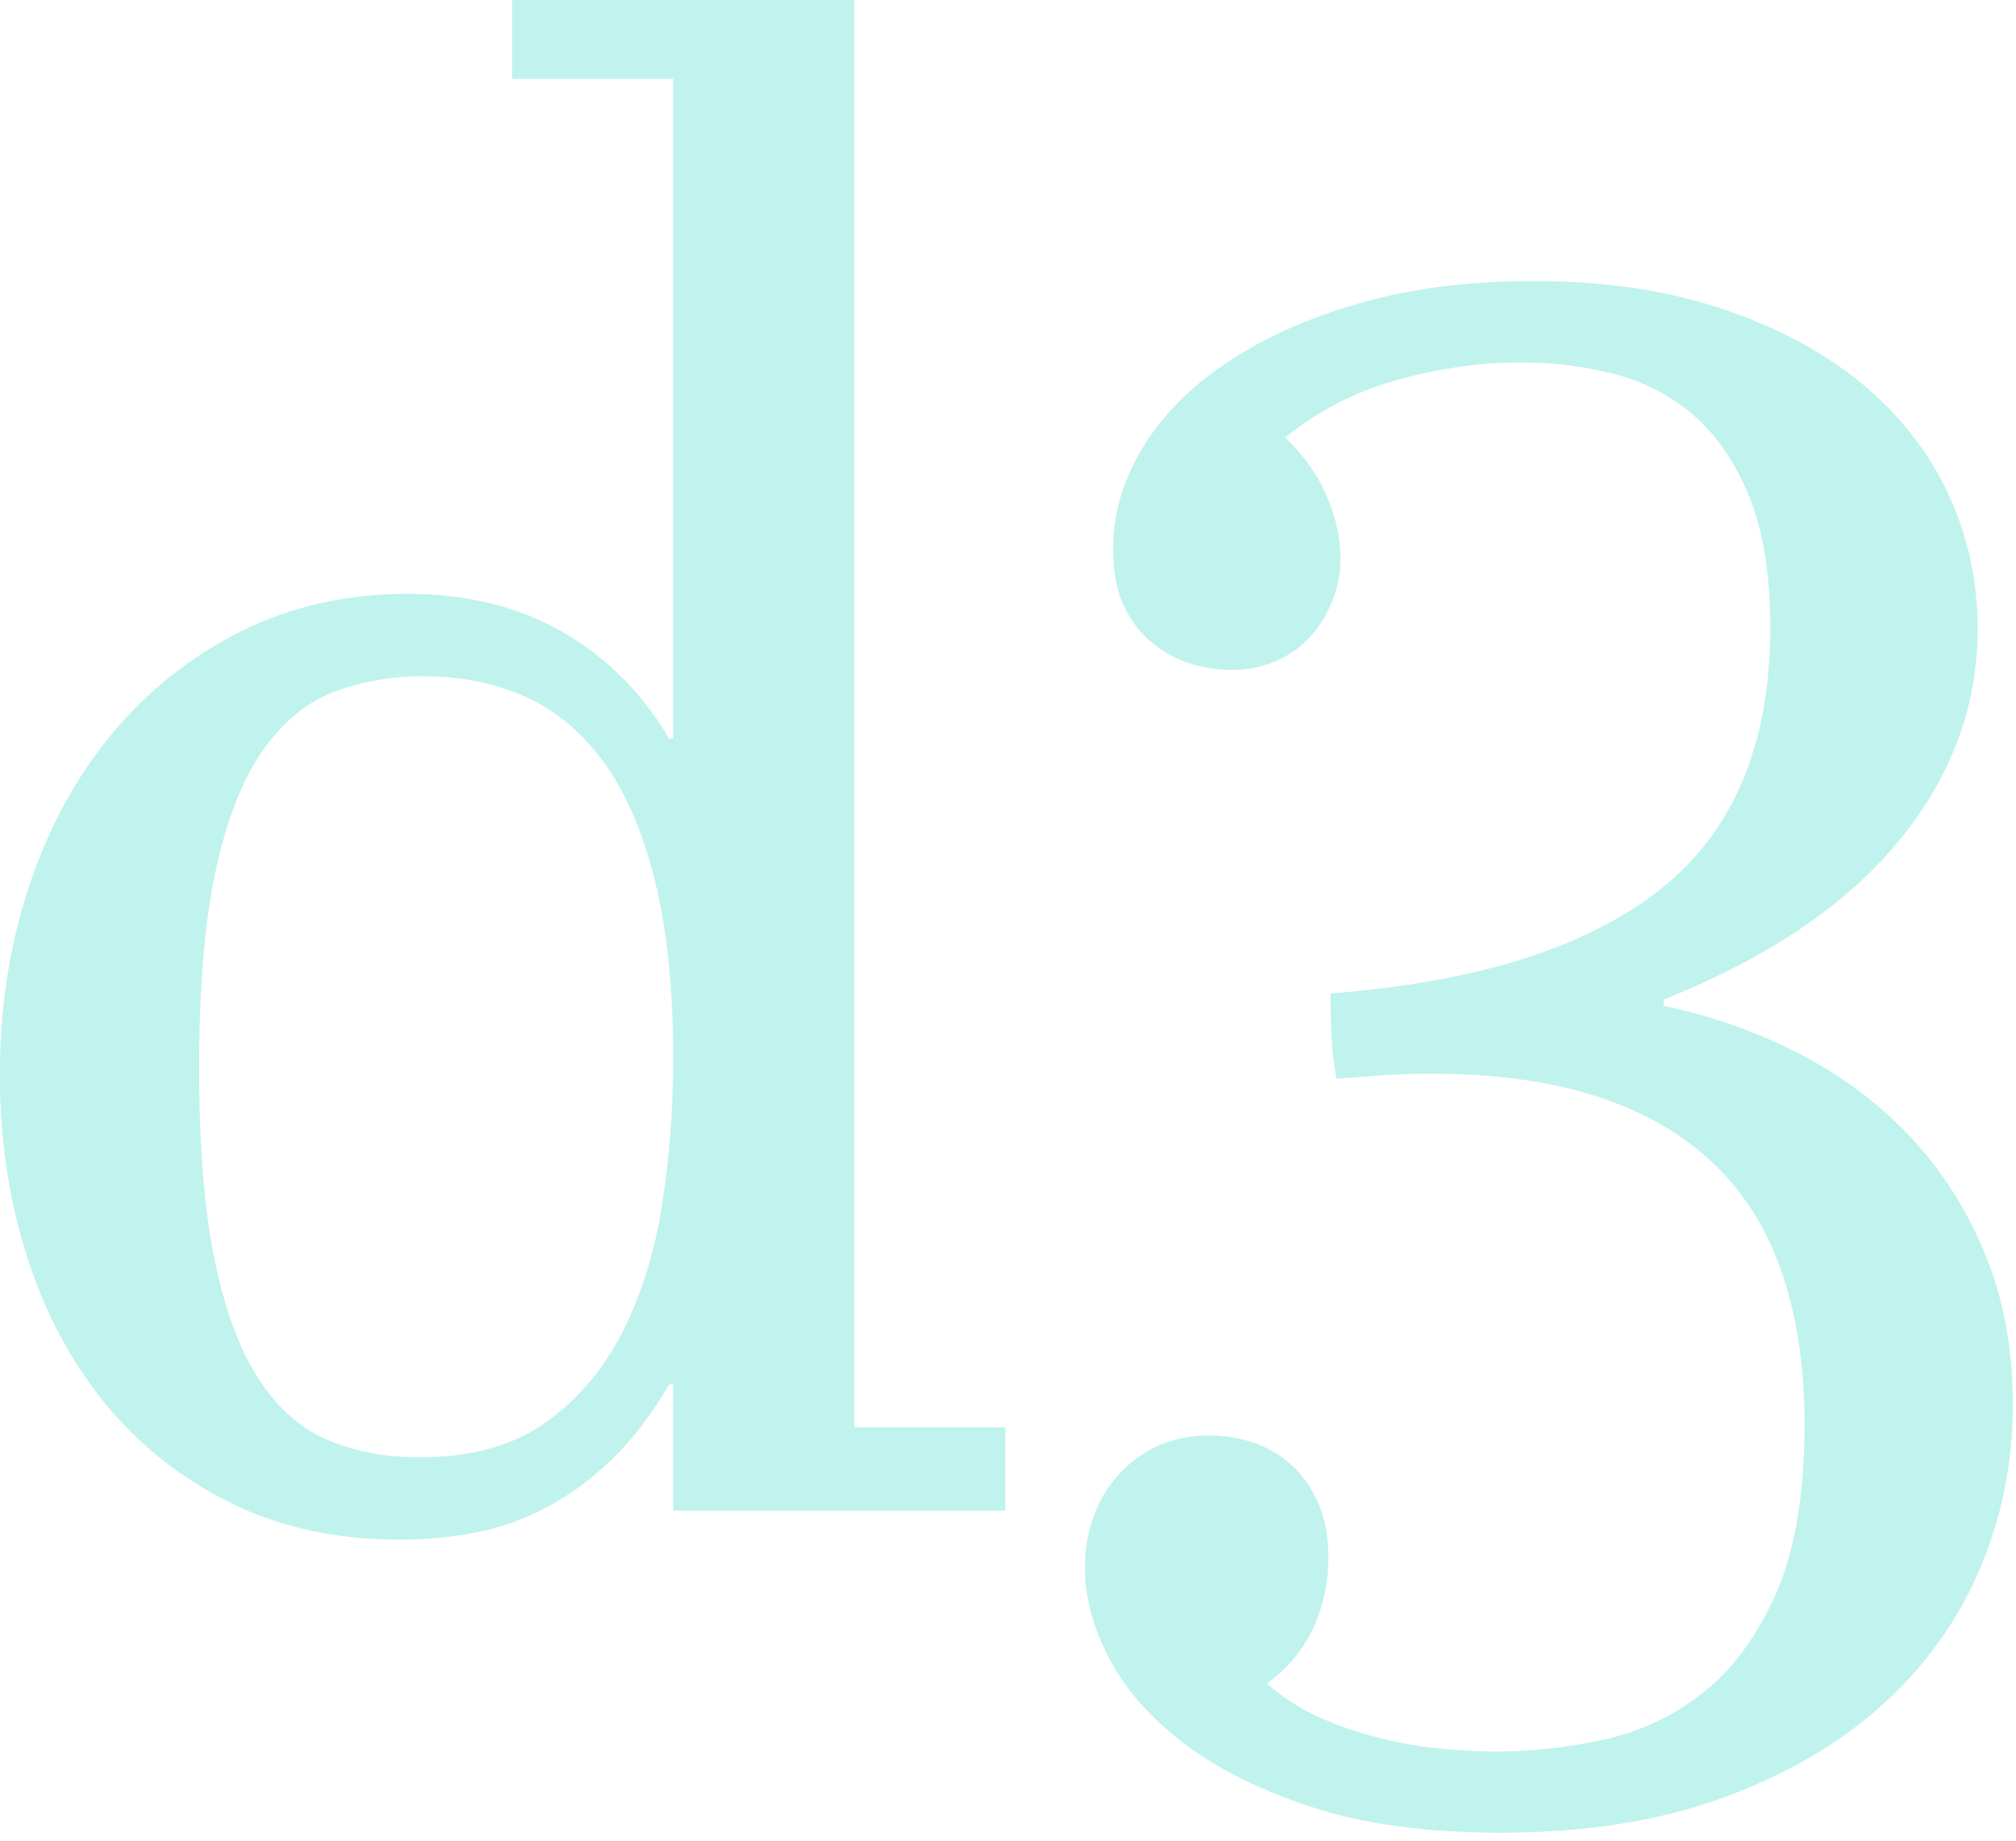
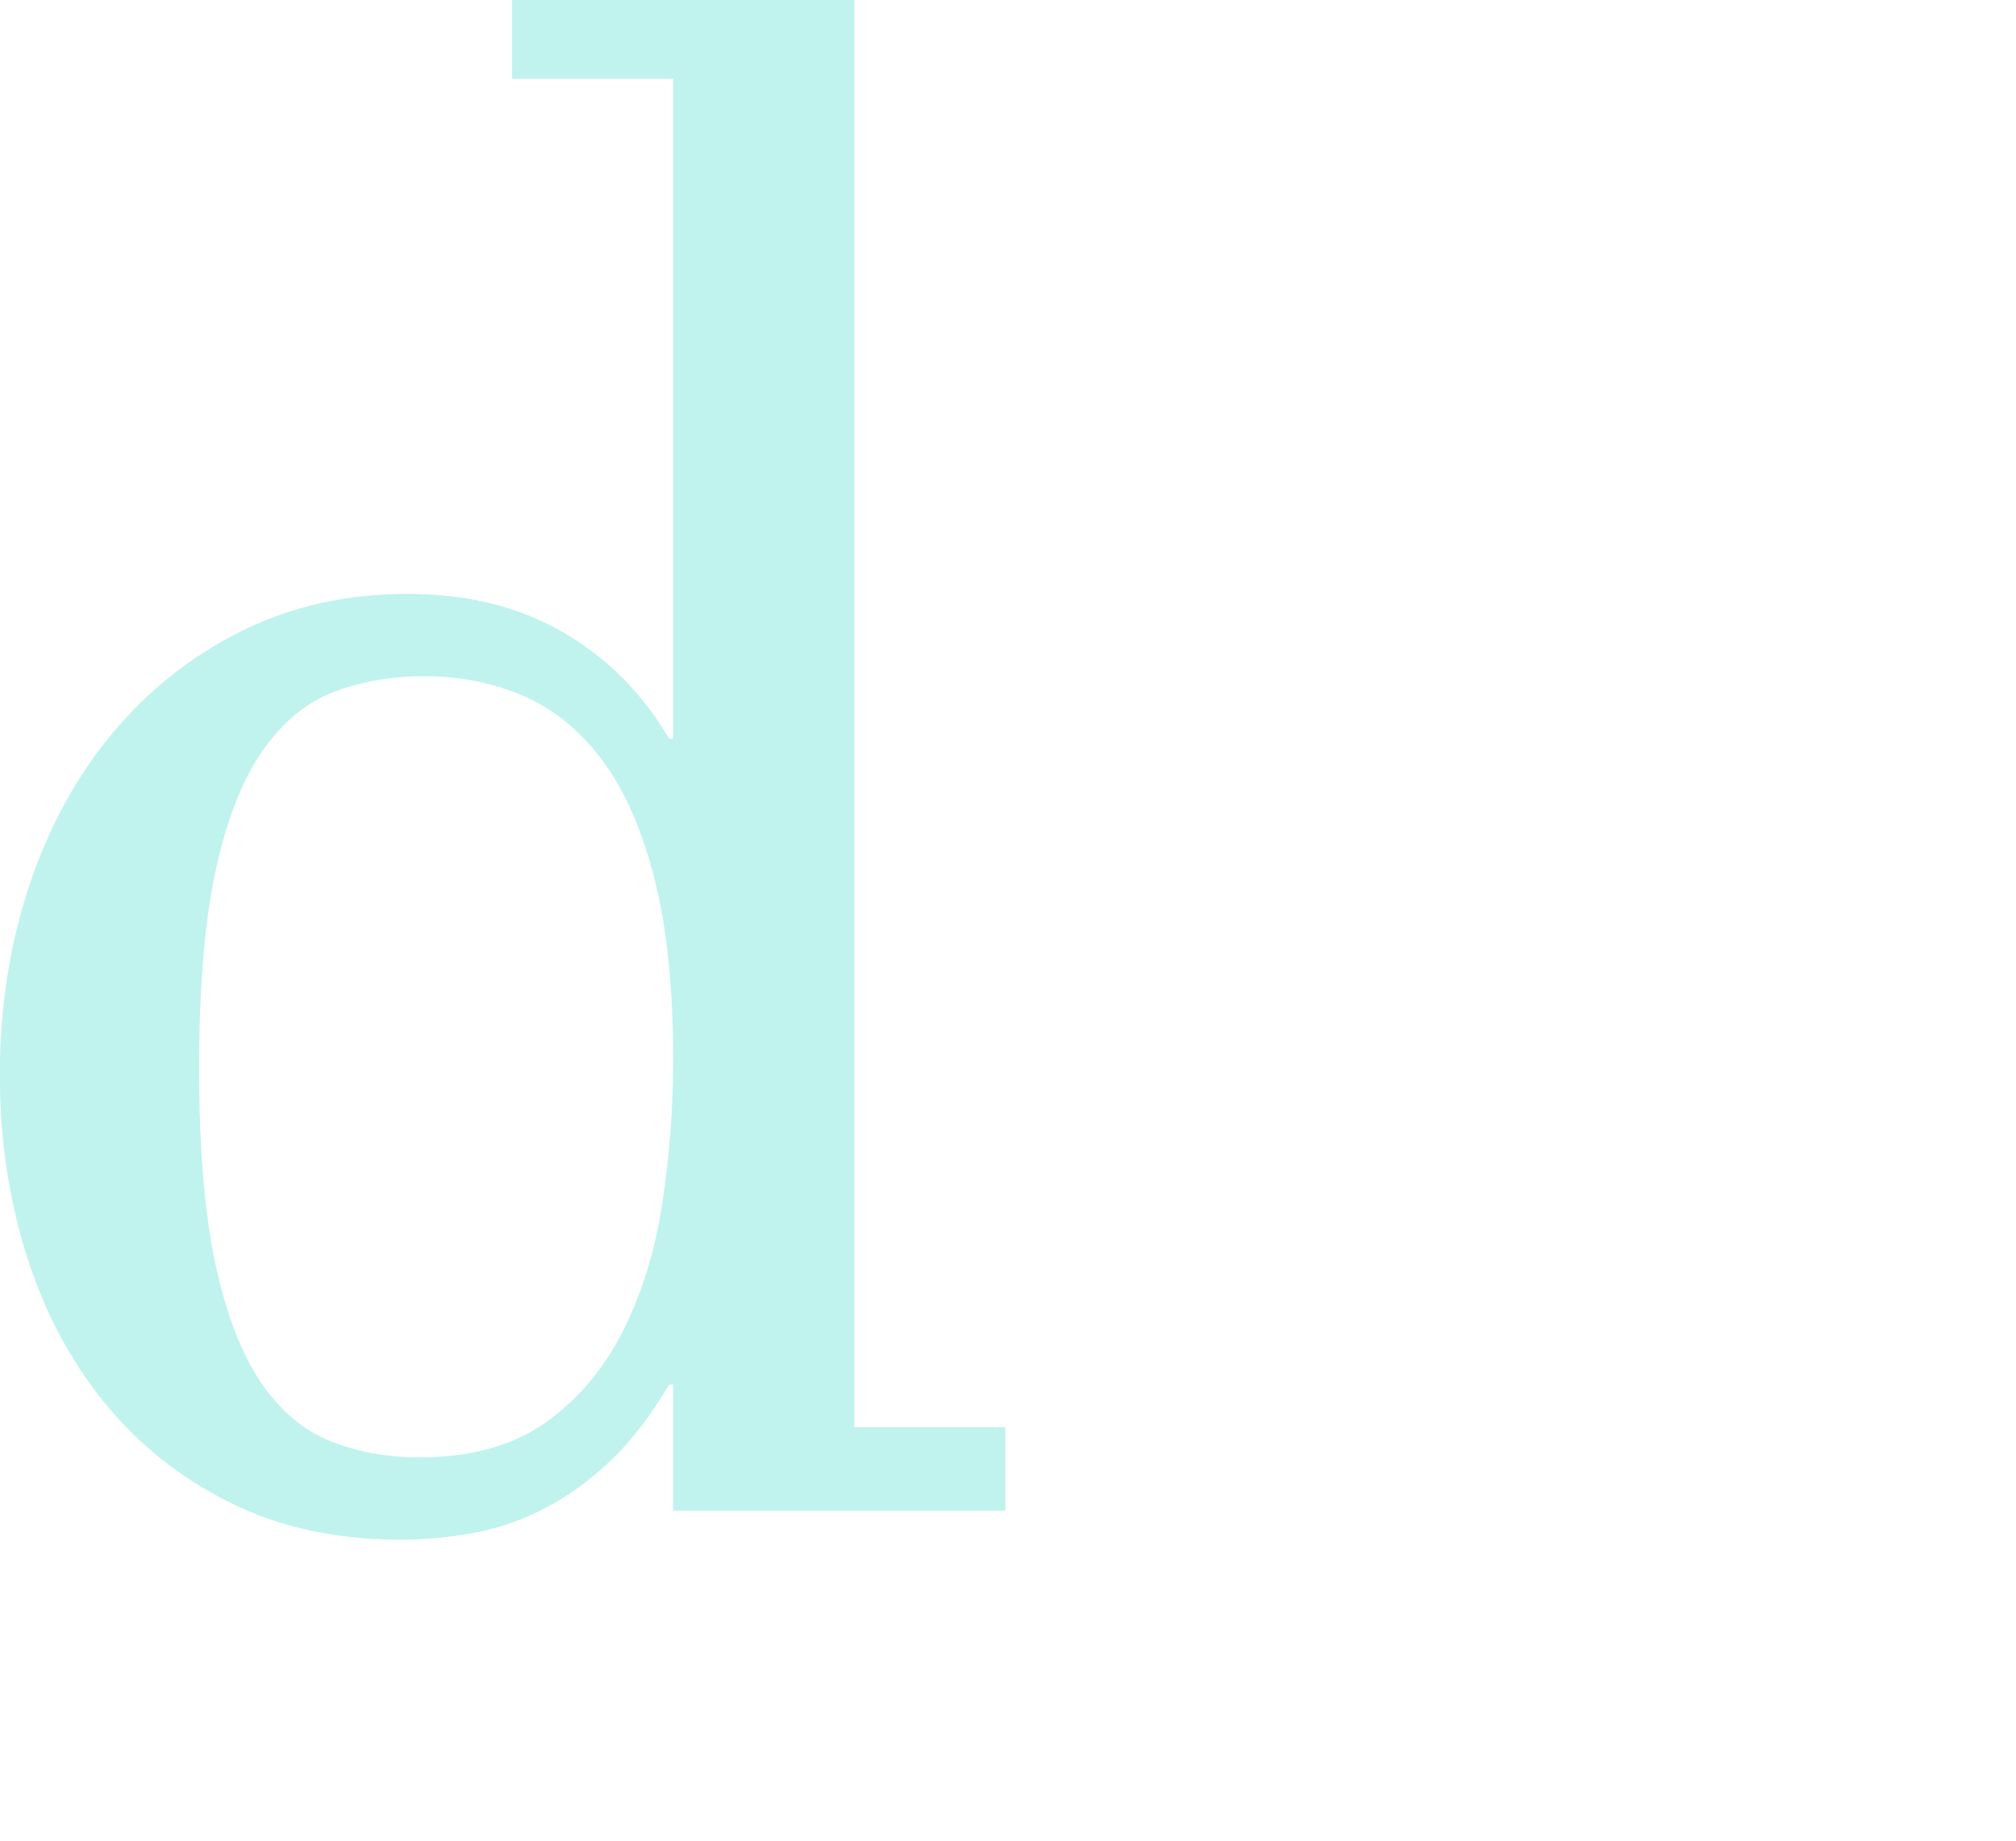
<svg xmlns="http://www.w3.org/2000/svg" width="100%" height="100%" viewBox="0 0 552 504" version="1.1" xml:space="preserve" style="fill-rule:evenodd;clip-rule:evenodd;stroke-linejoin:round;stroke-miterlimit:2;">
  <g transform="matrix(4.98,0,0,5.16,-3677.44,-17360.6)">
    <path d="M749.39,3421.15C749.39,3425.36 749.685,3428.8 750.275,3431.47C750.865,3434.15 751.696,3436.25 752.765,3437.78C753.835,3439.31 755.117,3440.36 756.611,3440.93C758.106,3441.51 759.738,3441.79 761.509,3441.79C764.313,3441.79 766.609,3441.18 768.399,3439.97C770.188,3438.75 771.608,3437.14 772.66,3435.15C773.711,3433.16 774.44,3430.9 774.845,3428.37C775.251,3425.85 775.454,3423.27 775.454,3420.65C775.454,3416.89 775.113,3413.71 774.43,3411.11C773.748,3408.51 772.798,3406.41 771.581,3404.83C770.363,3403.24 768.915,3402.1 767.236,3401.39C765.558,3400.69 763.722,3400.34 761.73,3400.34C759.959,3400.34 758.318,3400.62 756.805,3401.17C755.293,3401.73 753.983,3402.77 752.876,3404.3C751.769,3405.83 750.912,3407.94 750.303,3410.64C749.694,3413.33 749.39,3416.84 749.39,3421.15ZM785.415,3440.19L793.716,3440.19L793.716,3444.62L775.454,3444.62L775.454,3437.92L775.233,3437.92C774.274,3439.51 773.231,3440.82 772.106,3441.88C770.981,3442.93 769.791,3443.78 768.537,3444.42C767.283,3445.07 765.973,3445.52 764.608,3445.78C763.243,3446.03 761.859,3446.16 760.457,3446.16C756.953,3446.16 753.835,3445.51 751.105,3444.2C748.375,3442.89 746.069,3441.12 744.188,3438.89C742.306,3436.66 740.877,3434.05 739.899,3431.06C738.922,3428.07 738.433,3424.88 738.433,3421.48C738.433,3417.94 738.968,3414.61 740.038,3411.49C741.107,3408.38 742.629,3405.68 744.603,3403.39C746.577,3401.1 748.938,3399.29 751.686,3397.96C754.435,3396.64 757.488,3395.97 760.845,3395.97C764.091,3395.97 766.932,3396.64 769.367,3397.99C771.802,3399.34 773.757,3401.23 775.233,3403.66L775.454,3403.66L775.454,3368.64L766.6,3368.64L766.6,3364.21L785.415,3364.21L785.415,3440.19Z" style="fill:rgb(192,243,237);fill-rule:nonzero;" />
-     <path d="M811.925,3421.7C811.777,3420.97 811.685,3420.21 811.648,3419.44C811.611,3418.66 811.592,3417.91 811.592,3417.17C819.635,3416.58 825.676,3414.74 829.716,3411.66C833.756,3408.58 835.775,3403.94 835.775,3397.74C835.775,3394.94 835.388,3392.62 834.613,3390.8C833.839,3388.97 832.815,3387.53 831.542,3386.48C830.269,3385.43 828.812,3384.7 827.17,3384.3C825.529,3383.89 823.822,3383.69 822.051,3383.69C819.875,3383.69 817.634,3383.99 815.328,3384.6C813.022,3385.21 810.947,3386.23 809.102,3387.67C810.135,3388.63 810.901,3389.67 811.399,3390.8C811.897,3391.92 812.146,3393.02 812.146,3394.09C812.146,3394.87 811.998,3395.61 811.703,3396.33C811.408,3397.05 811.002,3397.69 810.486,3398.24C809.969,3398.79 809.333,3399.23 808.577,3399.54C807.82,3399.86 806.999,3400.01 806.114,3400.01C805.413,3400.01 804.684,3399.9 803.928,3399.68C803.172,3399.46 802.471,3399.1 801.825,3398.6C801.18,3398.1 800.654,3397.45 800.248,3396.64C799.842,3395.83 799.639,3394.81 799.639,3393.59C799.639,3391.75 800.174,3389.97 801.244,3388.25C802.314,3386.54 803.854,3385.02 805.865,3383.72C807.876,3382.41 810.301,3381.35 813.142,3380.56C815.983,3379.77 819.174,3379.37 822.716,3379.37C826.626,3379.37 830.094,3379.86 833.119,3380.84C836.144,3381.82 838.699,3383.13 840.784,3384.79C842.868,3386.45 844.454,3388.4 845.543,3390.63C846.631,3392.86 847.175,3395.25 847.175,3397.8C847.175,3400.01 846.769,3402.1 845.958,3404.05C845.146,3406.01 843.993,3407.82 842.499,3409.47C841.005,3411.14 839.188,3412.64 837.048,3413.99C834.908,3415.33 832.529,3416.5 829.91,3417.5L829.91,3417.83C832.492,3418.35 834.945,3419.18 837.27,3420.32C839.594,3421.47 841.632,3422.92 843.384,3424.69C845.137,3426.46 846.53,3428.55 847.563,3430.95C848.596,3433.34 849.112,3436.02 849.112,3438.97C849.112,3442.07 848.503,3444.99 847.286,3447.74C846.068,3450.49 844.27,3452.9 841.89,3454.96C839.511,3457.03 836.569,3458.67 833.064,3459.89C829.559,3461.11 825.519,3461.71 820.945,3461.71C816.923,3461.71 813.474,3461.26 810.596,3460.36C807.719,3459.45 805.348,3458.31 803.485,3456.93C801.622,3455.54 800.257,3454.03 799.39,3452.39C798.523,3450.75 798.09,3449.17 798.09,3447.66C798.09,3446.7 798.247,3445.8 798.56,3444.95C798.874,3444.1 799.335,3443.35 799.944,3442.71C800.552,3442.06 801.272,3441.55 802.102,3441.18C802.932,3440.82 803.882,3440.63 804.952,3440.63C805.8,3440.63 806.612,3440.76 807.387,3441.02C808.162,3441.28 808.853,3441.67 809.462,3442.21C810.071,3442.74 810.56,3443.42 810.928,3444.23C811.297,3445.04 811.482,3446 811.482,3447.11C811.482,3448.4 811.214,3449.62 810.679,3450.78C810.144,3451.95 809.287,3452.95 808.106,3453.8C809.028,3454.58 810.043,3455.19 811.15,3455.66C812.257,3456.12 813.373,3456.48 814.498,3456.73C815.623,3456.99 816.721,3457.17 817.79,3457.26C818.86,3457.35 819.838,3457.4 820.723,3457.4C822.605,3457.4 824.542,3457.2 826.534,3456.79C828.526,3456.38 830.343,3455.57 831.985,3454.35C833.626,3453.14 834.982,3451.38 836.052,3449.1C837.122,3446.81 837.657,3443.78 837.657,3440.02C837.657,3437.07 837.26,3434.44 836.467,3432.14C835.674,3429.83 834.438,3427.88 832.759,3426.3C831.081,3424.71 828.941,3423.5 826.34,3422.67C823.739,3421.84 820.65,3421.43 817.071,3421.43C816.259,3421.43 815.429,3421.46 814.581,3421.51C813.732,3421.57 812.847,3421.63 811.925,3421.7Z" style="fill:rgb(192,243,237);fill-rule:nonzero;" />
  </g>
</svg>